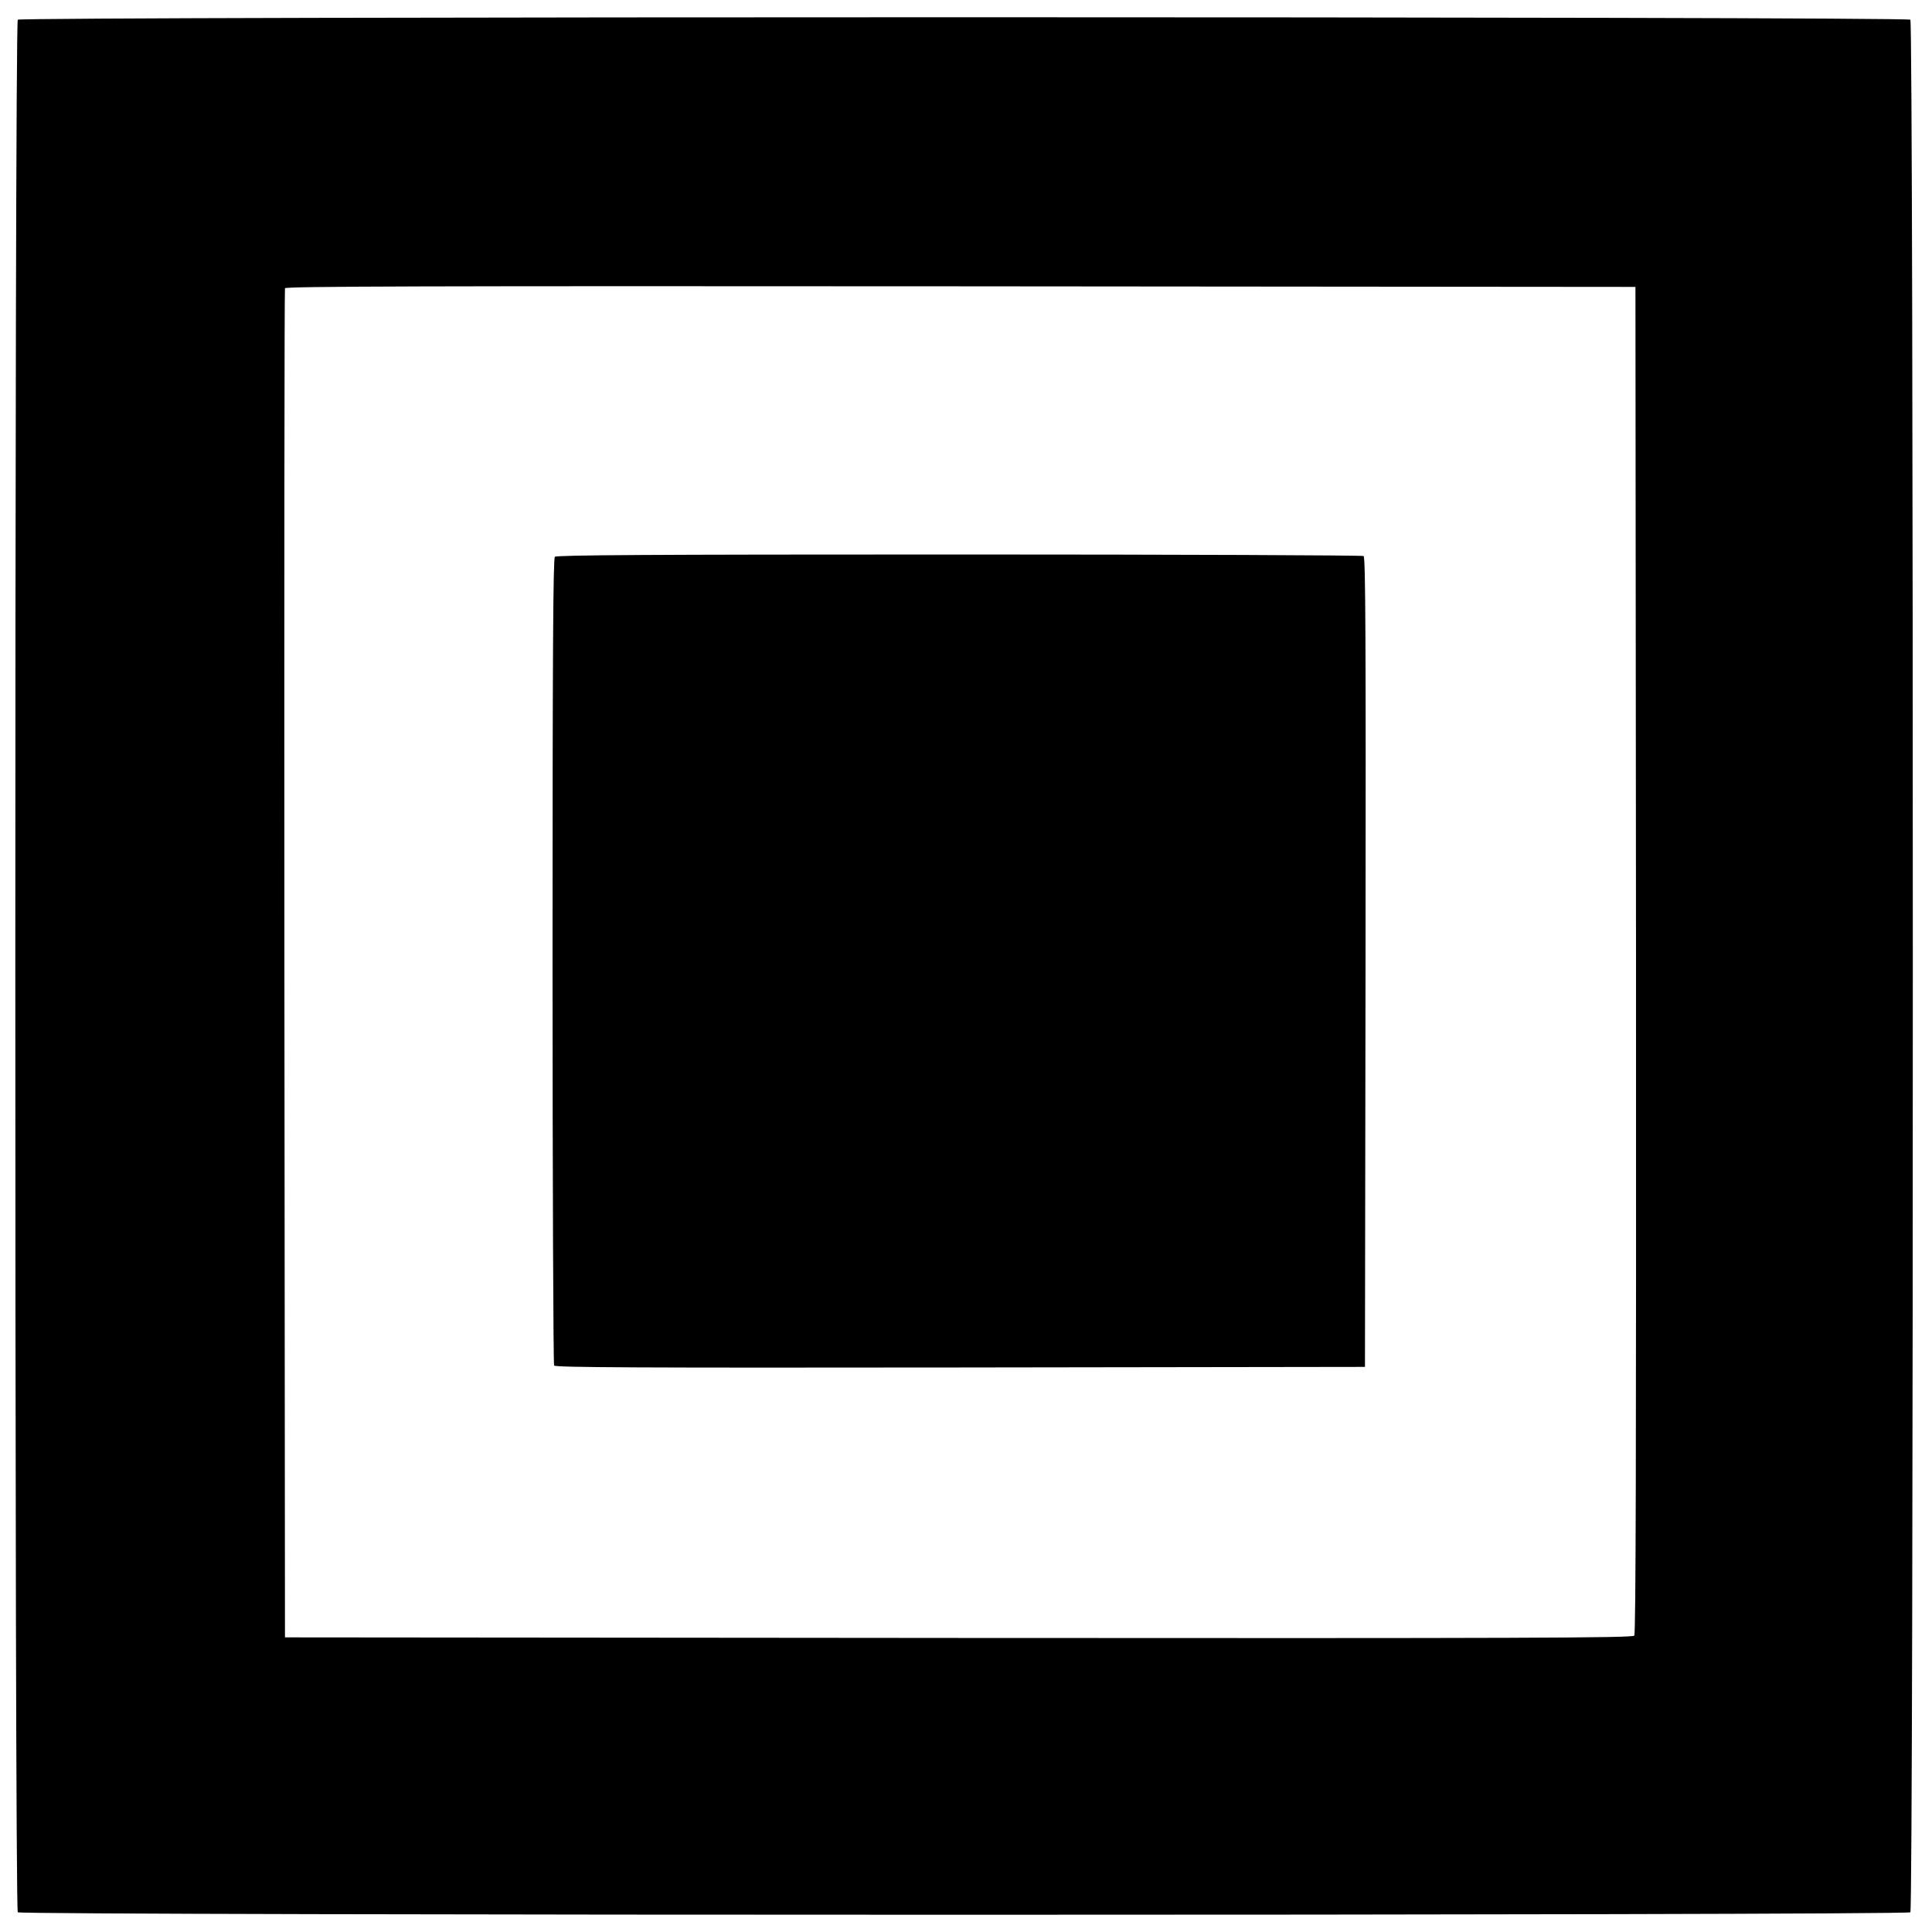
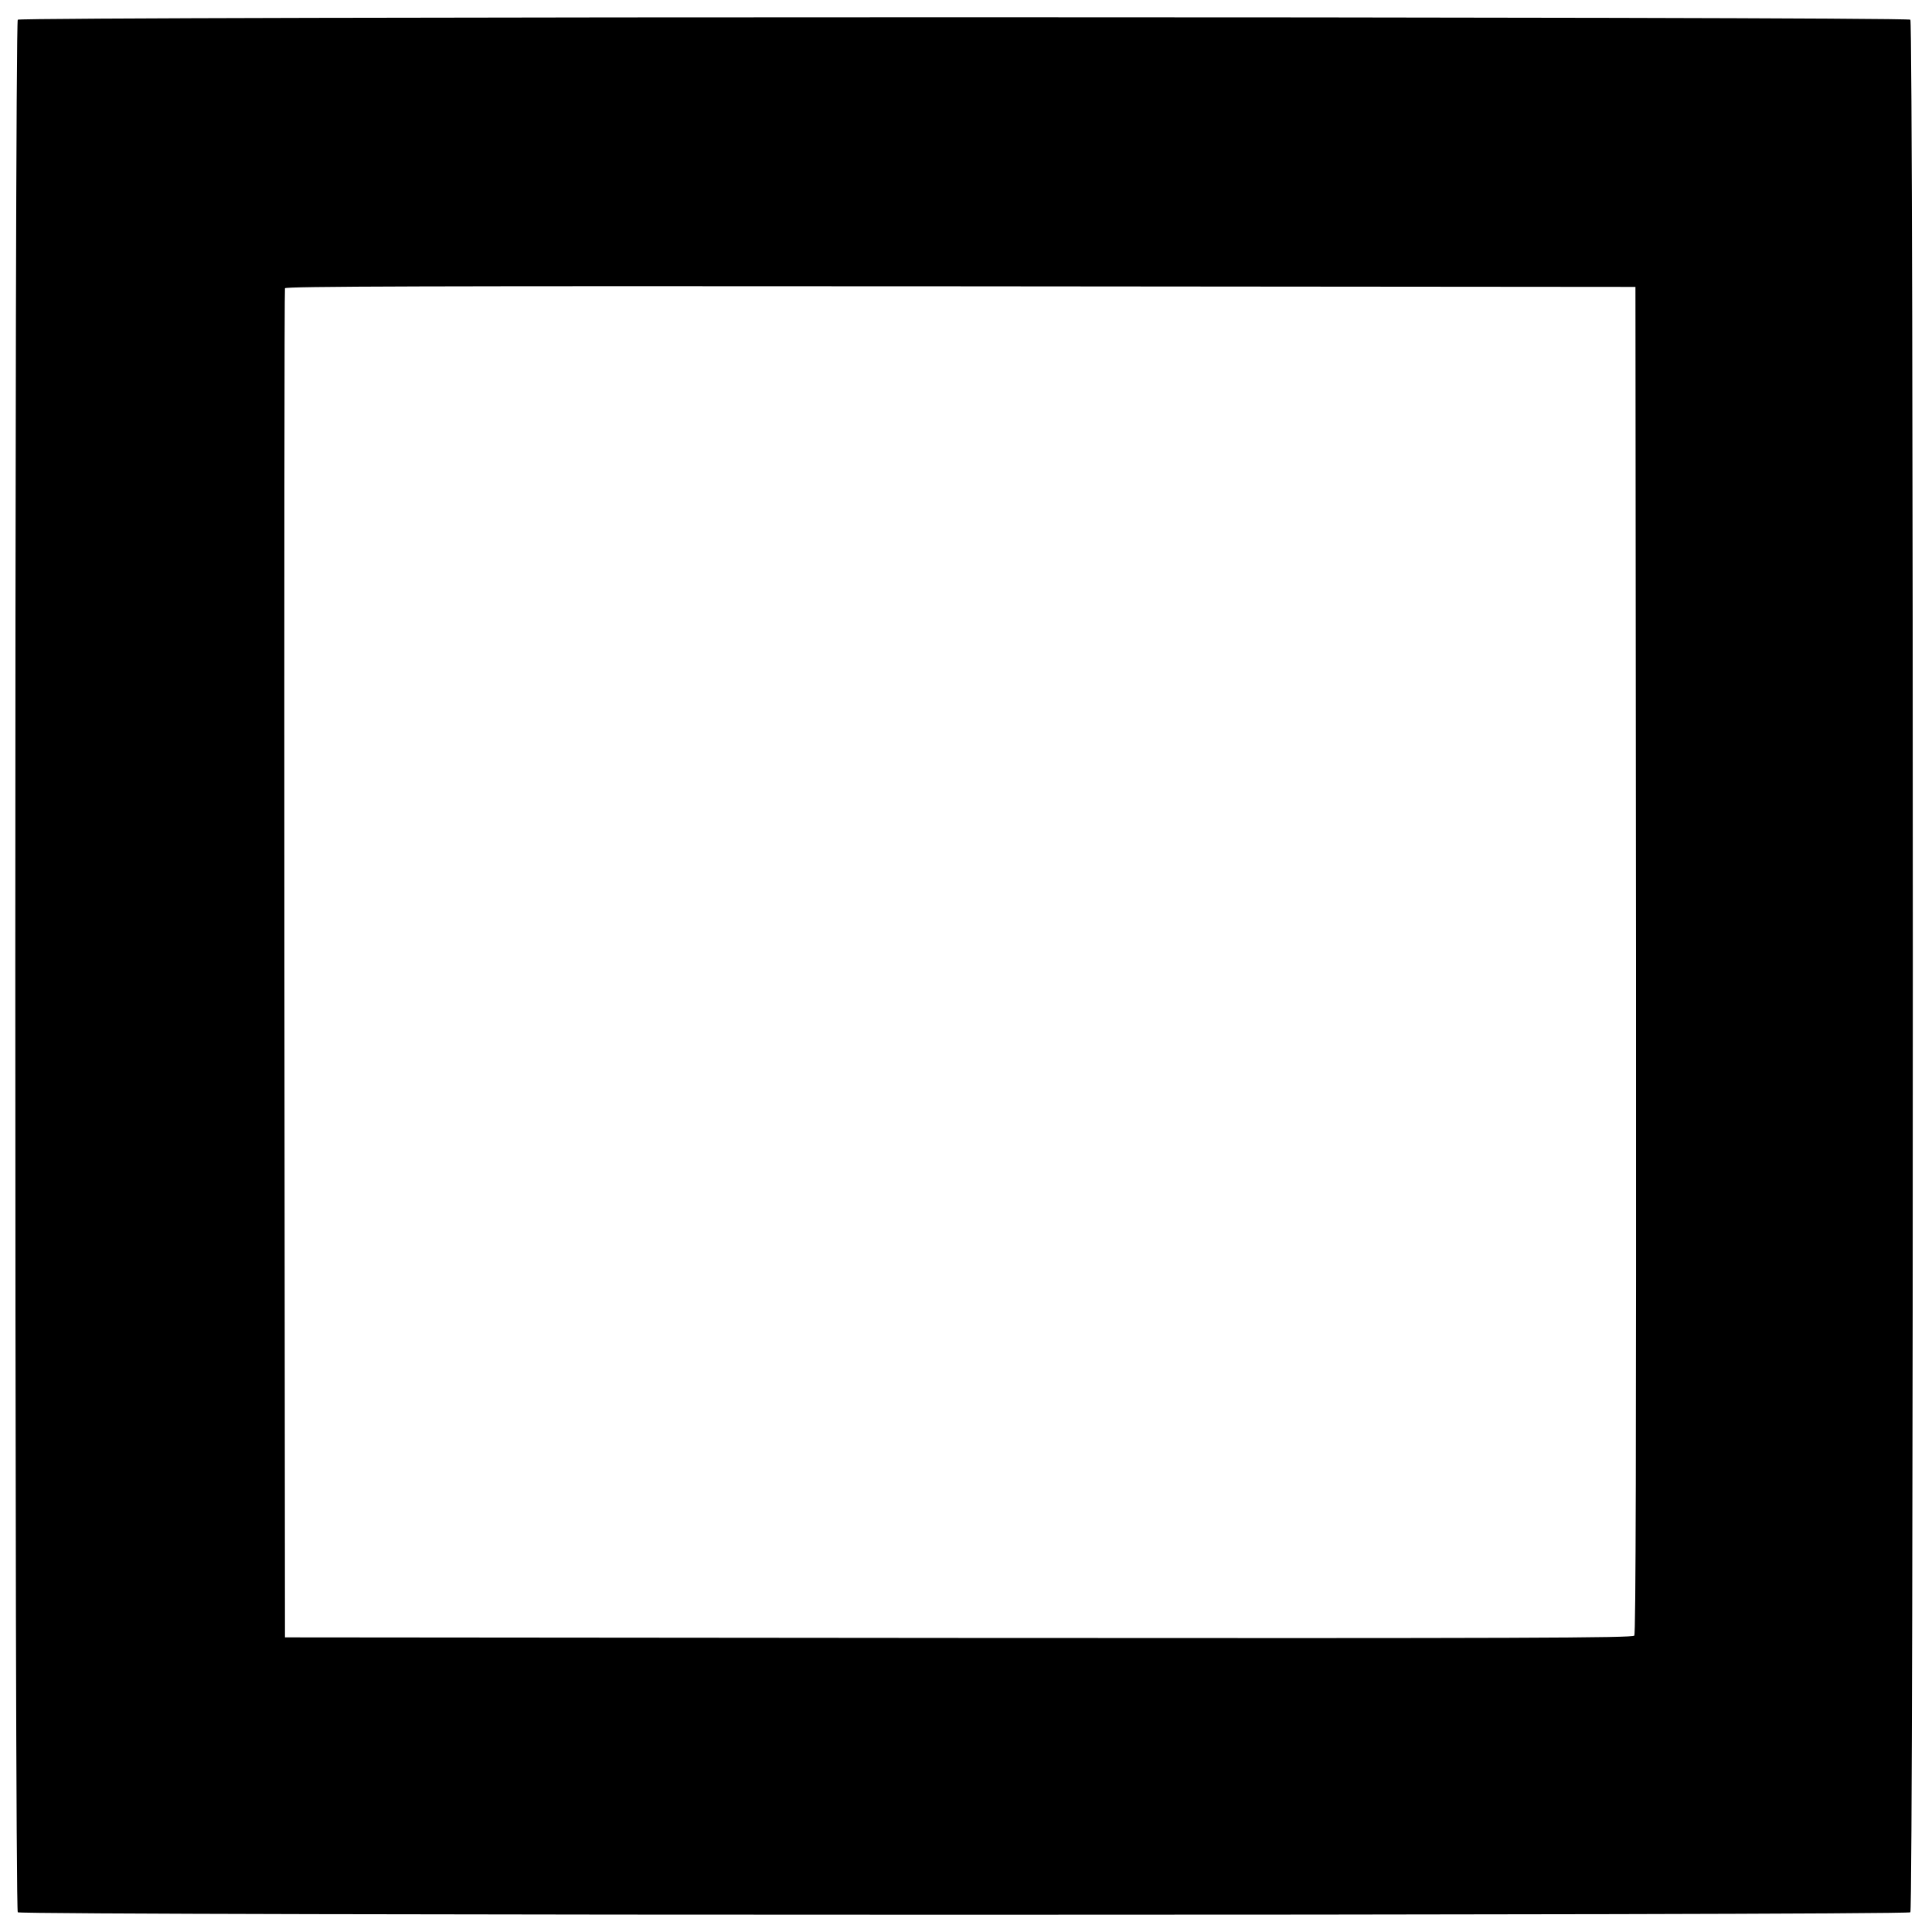
<svg xmlns="http://www.w3.org/2000/svg" version="1.0" width="1000pt" height="1000pt" viewBox="0 0 1000 1000" preserveAspectRatio="xMidYMid meet">
  <g transform="translate(0,1000) scale(0.1,-0.1)" fill="#000000" stroke="none">
    <path d="M92 9898 c-17 -17 -17 -9779 0 -9796 17 -17 9779 -17 9796 0 17 17 17 9779 0 9796 -17 17 -9779 17 -9796 0z m8376 -4867 c1 -2569 -1 -3487 -9 -3497 -10 -12 -574 -14 -3498 -12 l-3486 3 -3 3485 c-1 1917 0 3491 3 3498 3 10 708 12 3497 10 l3493 -3 3 -3484z" />
-     <path d="M2872 7118 c-9 -9 -12 -487 -12 -2092 0 -1145 4 -2087 8 -2094 7 -10 434 -12 2103 -10 l2094 3 3 2094 c2 1669 0 2096 -10 2103 -7 4 -949 8 -2093 8 -1606 0 -2084 -3 -2093 -12z" />
  </g>
</svg>